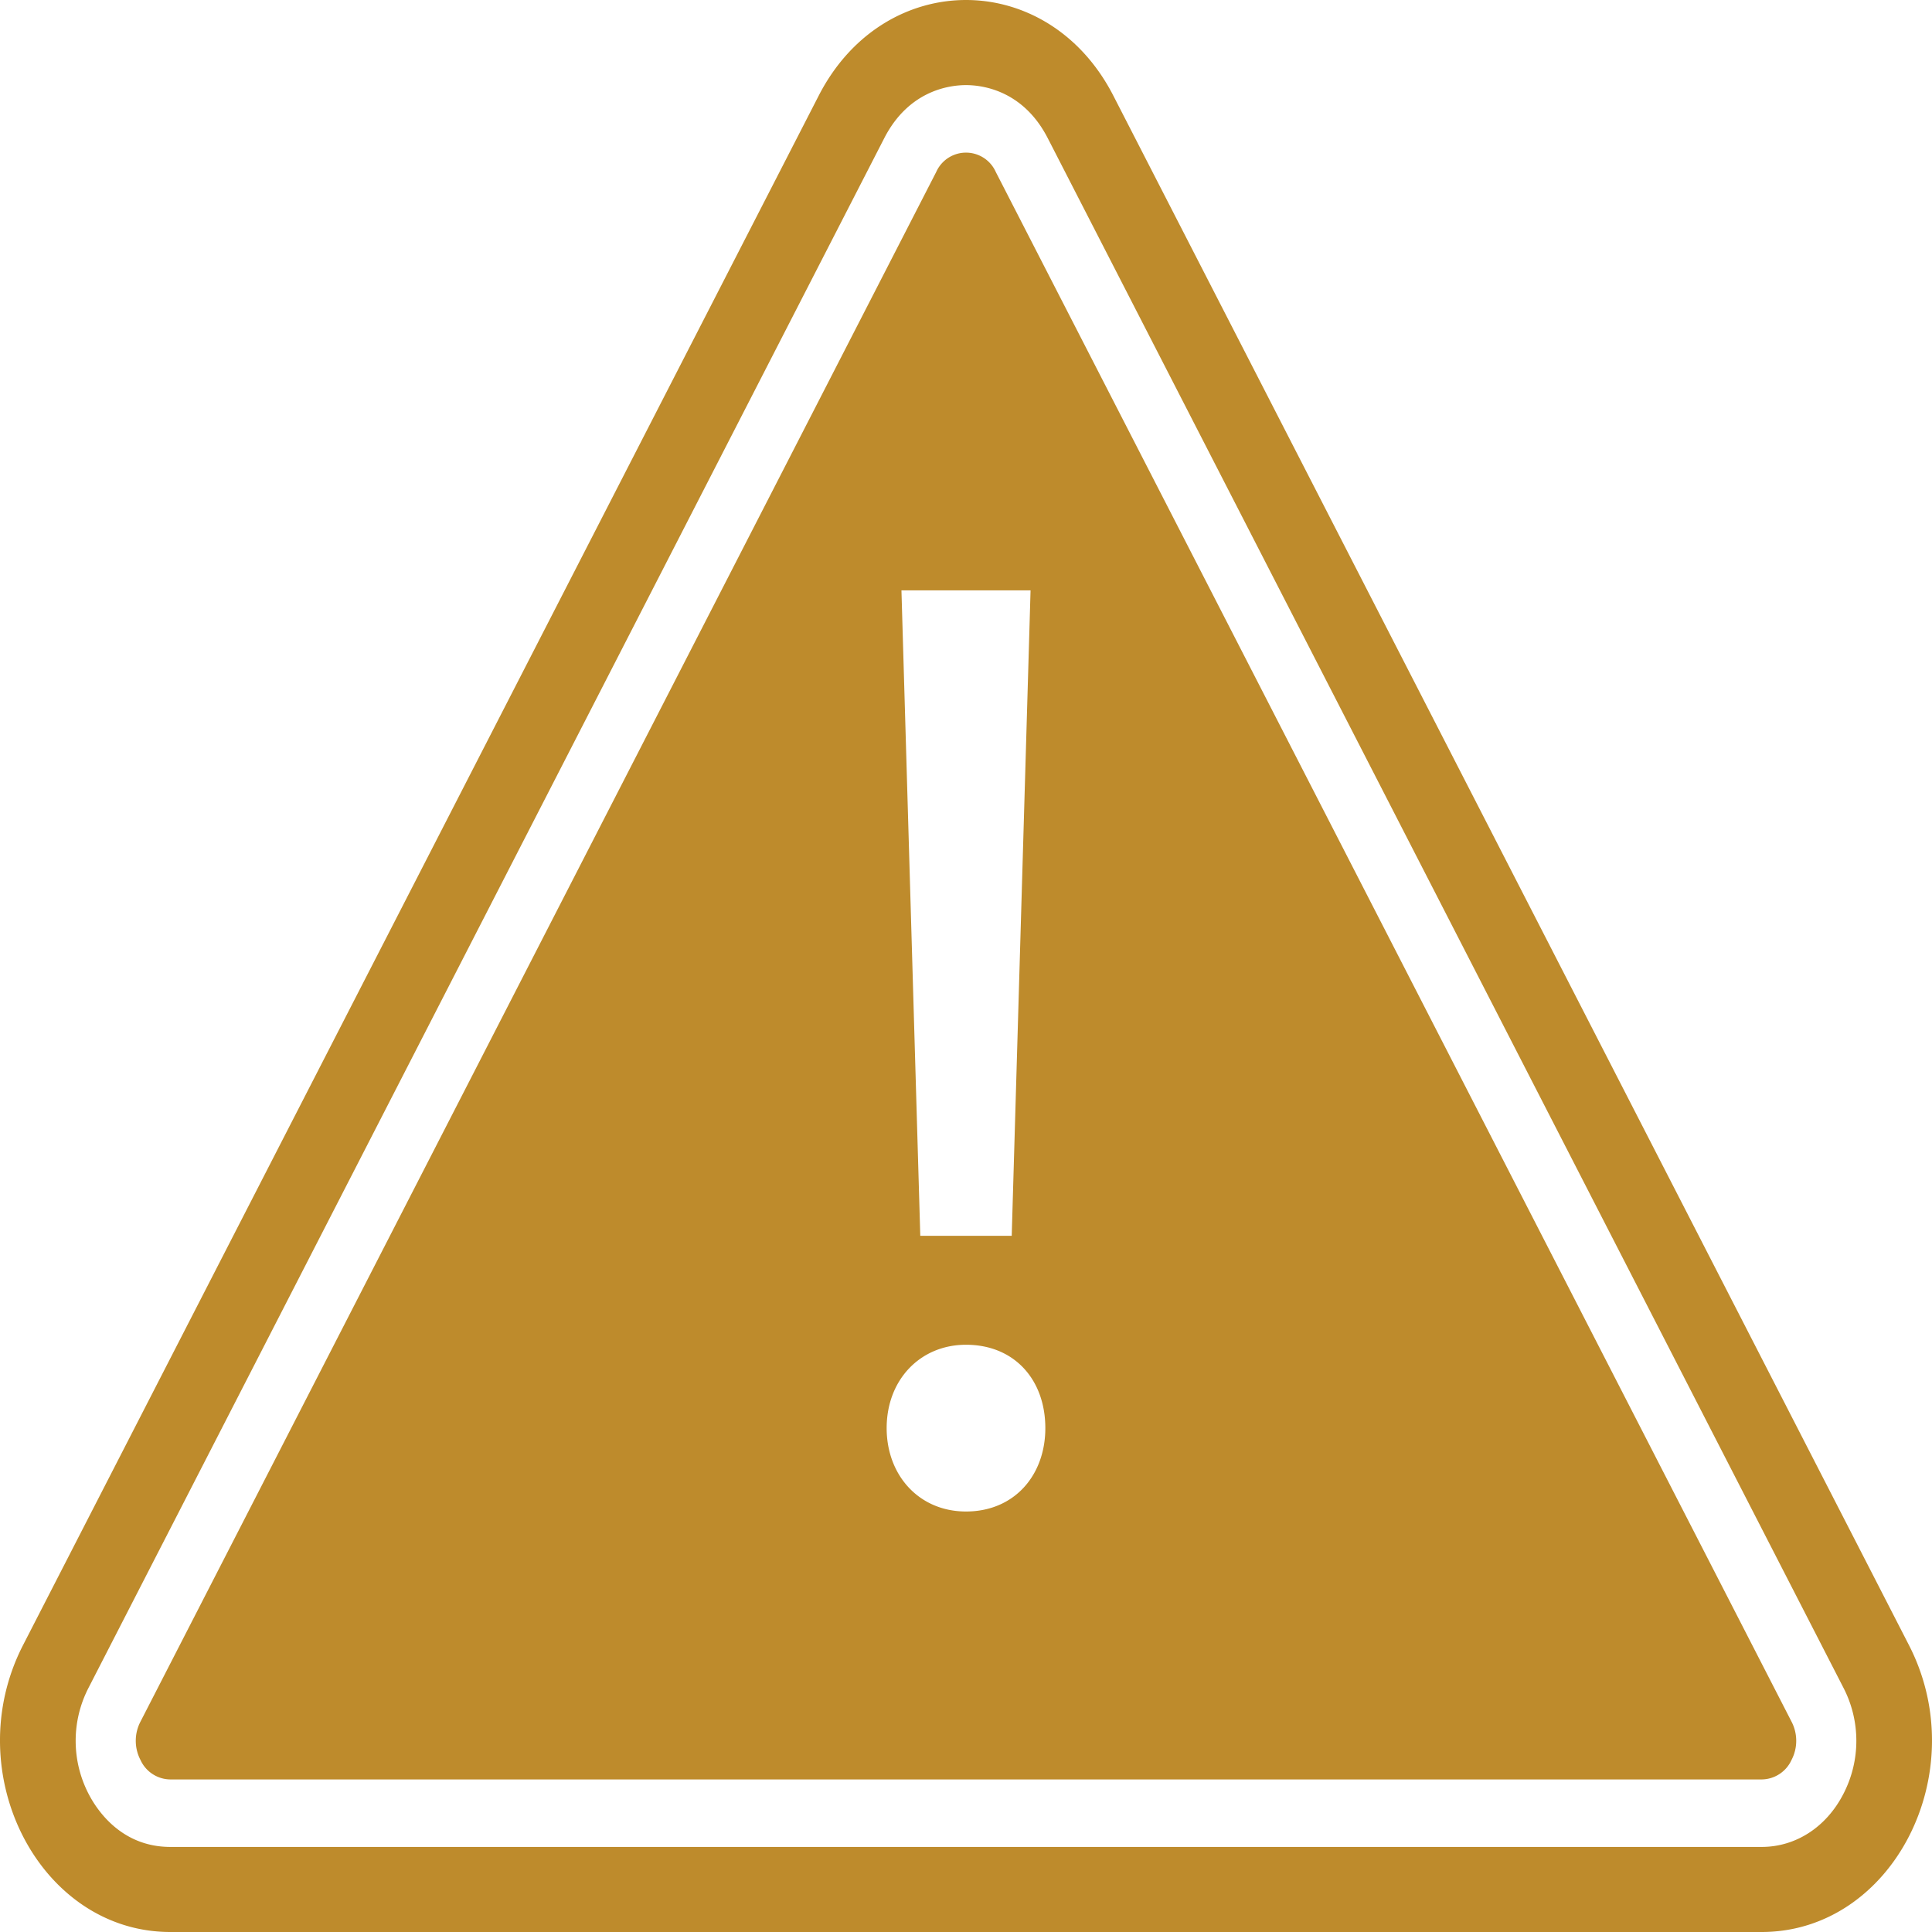
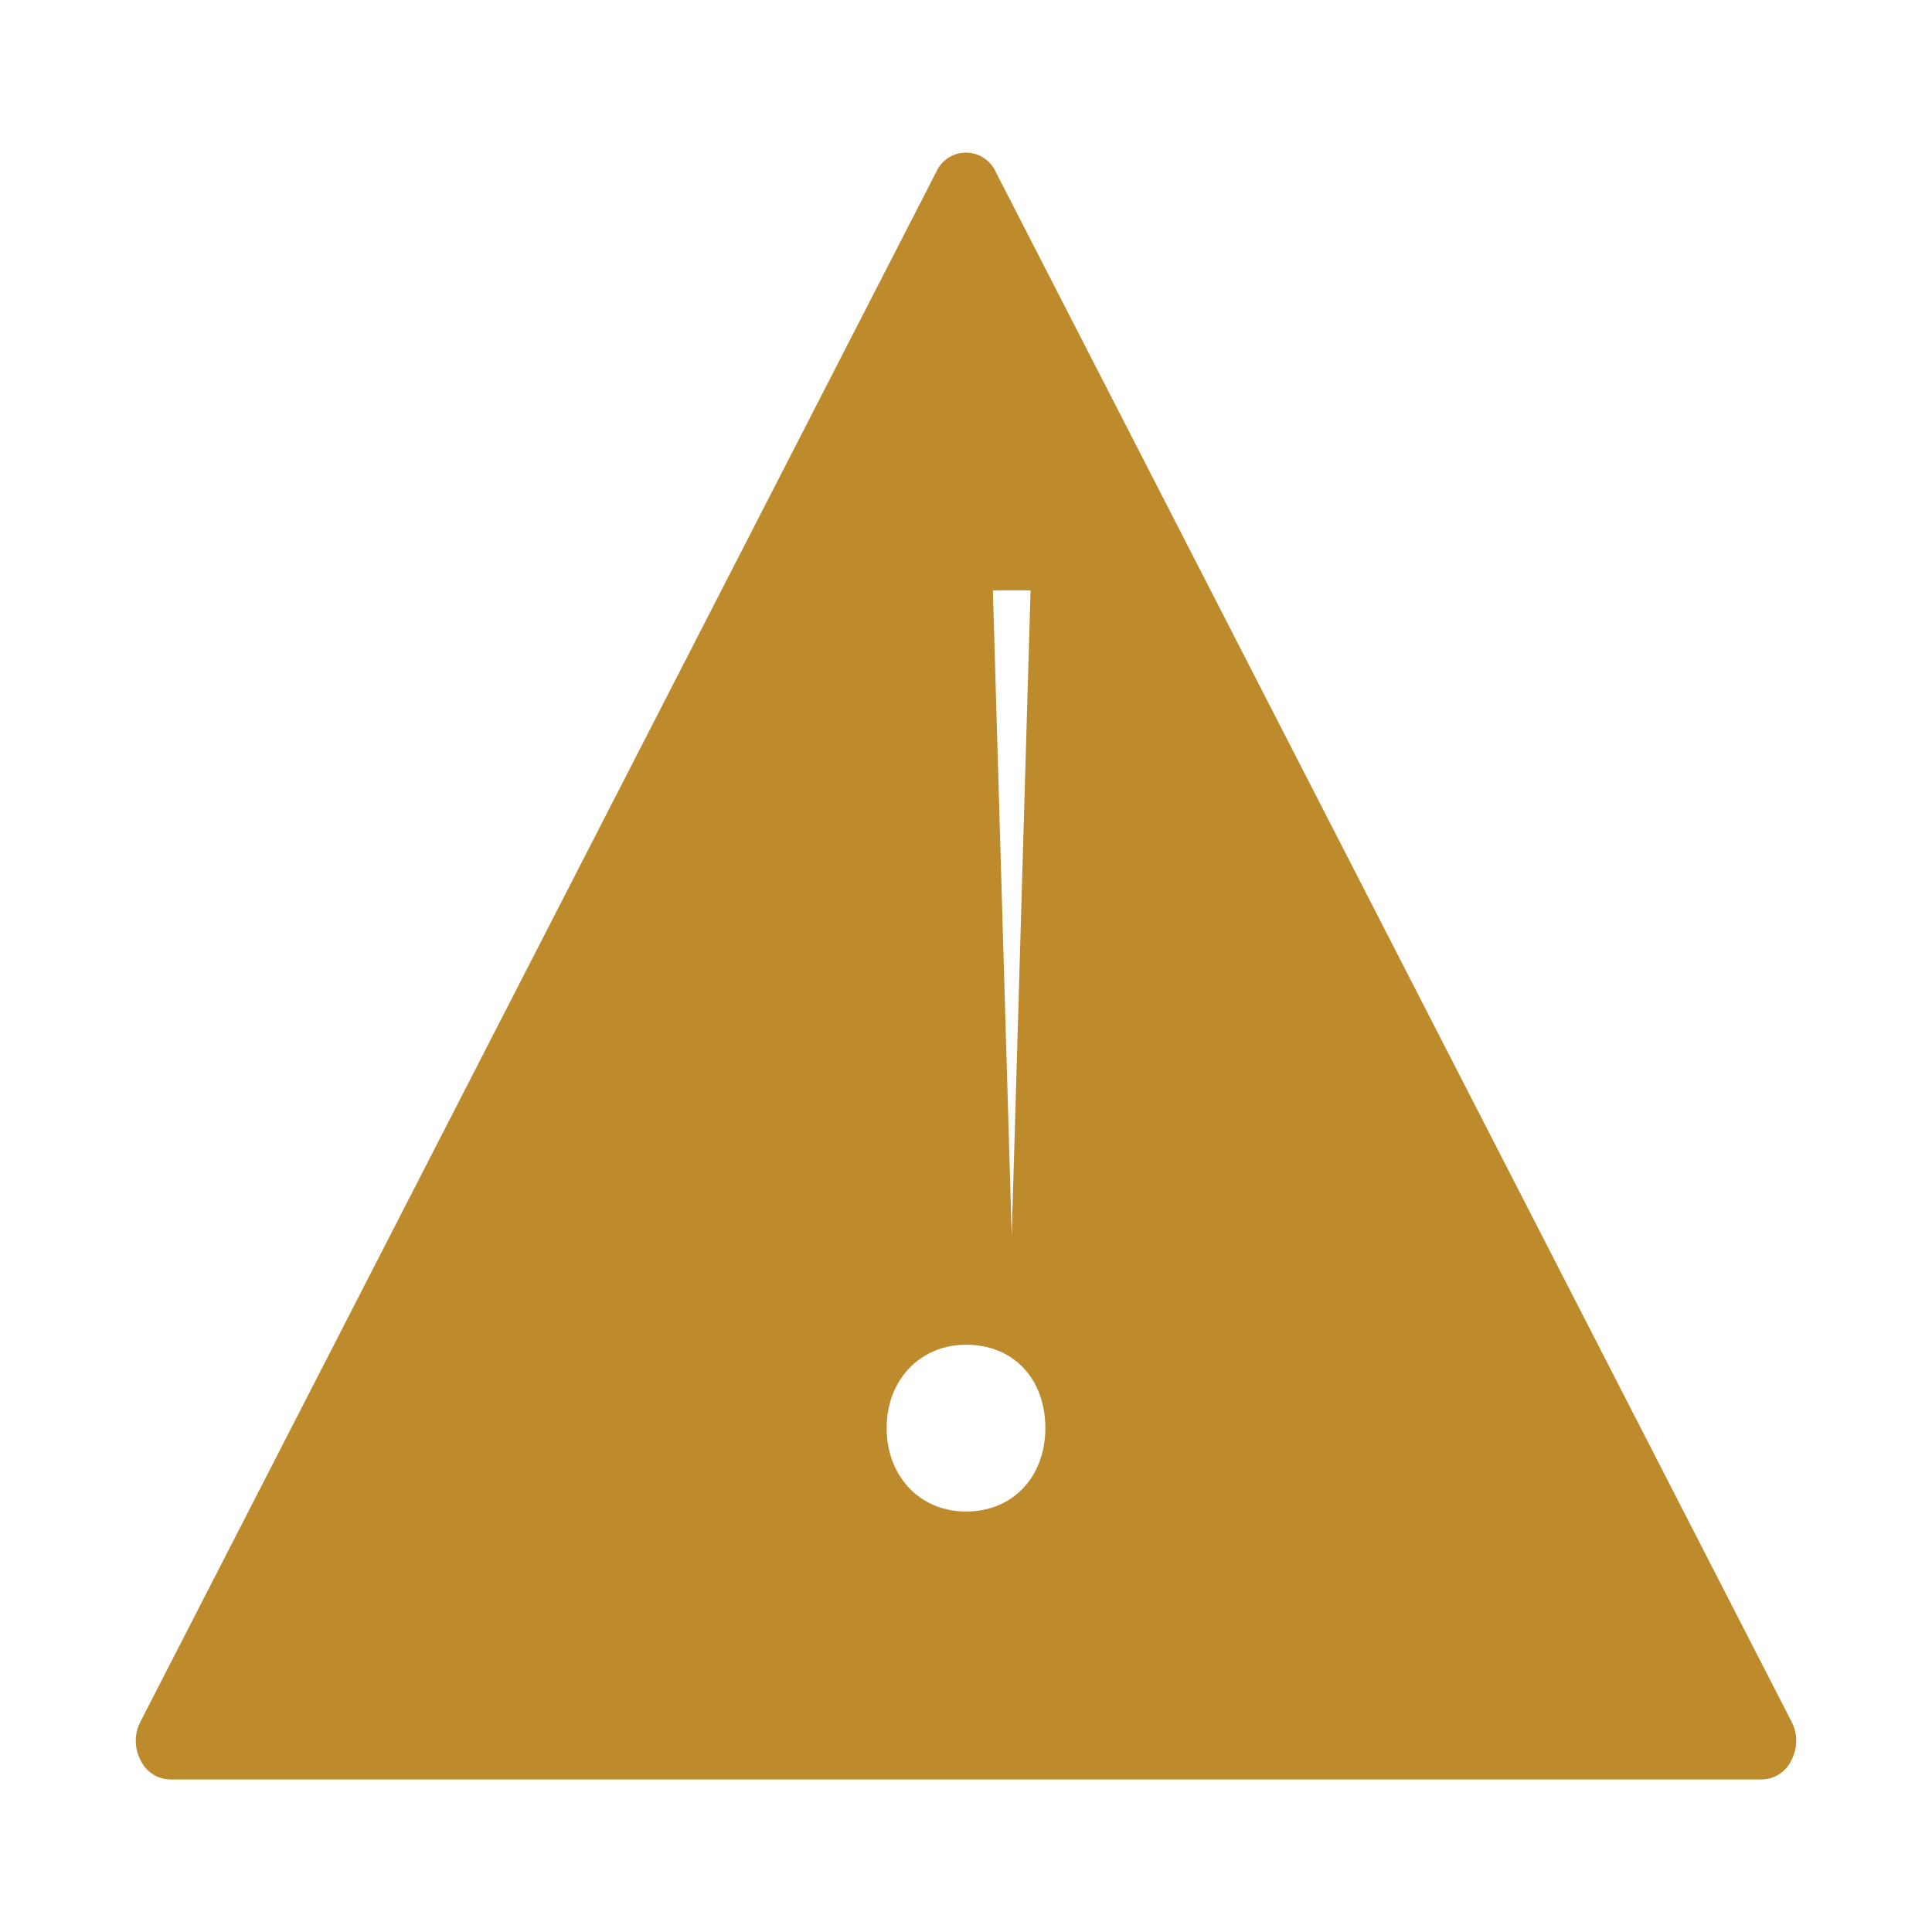
<svg xmlns="http://www.w3.org/2000/svg" viewBox="0 0 400 400">
  <defs>
    <style>.a{fill:#be8b2c;}</style>
  </defs>
-   <path class="a" d="M395.23,340.61,230.5,19.8c-13.554-26.4-47.438-26.4-60.992,0L4.77,340.61C-8.784,367.005,8.159,400,35.266,400H364.734C391.841,400,408.783,367.005,395.23,340.61ZM381.66,371.4c-3.529,6.879-9.858,10.987-16.926,10.987H35.266c-10.181,0-15.228-7.683-16.925-10.986a23.912,23.912,0,0,1,0-21.978L183.074,28.61c5.09-9.918,13.534-10.989,16.927-10.989s11.833,1.071,16.926,10.989L381.66,349.424A23.9,23.9,0,0,1,381.66,371.4Z" />
-   <path class="a" d="M35.266,368.414H364.734a6.862,6.862,0,0,0,6.166-4,8.581,8.581,0,0,0,0-8L206.164,35.6a6.749,6.749,0,0,0-12.328,0L29.1,356.411a8.584,8.584,0,0,0,0,8A6.855,6.855,0,0,0,35.266,368.414Zm178.1-246.183-3.9,133.635H190.535l-3.9-133.635ZM200,278.417c10.022,0,16.425,7.239,16.425,17.261,0,9.744-6.4,17.261-16.425,17.261-9.745,0-16.427-7.517-16.427-17.261C183.574,285.656,190.535,278.417,200,278.417Z" />
+   <path class="a" d="M35.266,368.414H364.734a6.862,6.862,0,0,0,6.166-4,8.581,8.581,0,0,0,0-8L206.164,35.6a6.749,6.749,0,0,0-12.328,0L29.1,356.411a8.584,8.584,0,0,0,0,8A6.855,6.855,0,0,0,35.266,368.414Zm178.1-246.183-3.9,133.635l-3.9-133.635ZM200,278.417c10.022,0,16.425,7.239,16.425,17.261,0,9.744-6.4,17.261-16.425,17.261-9.745,0-16.427-7.517-16.427-17.261C183.574,285.656,190.535,278.417,200,278.417Z" />
</svg>